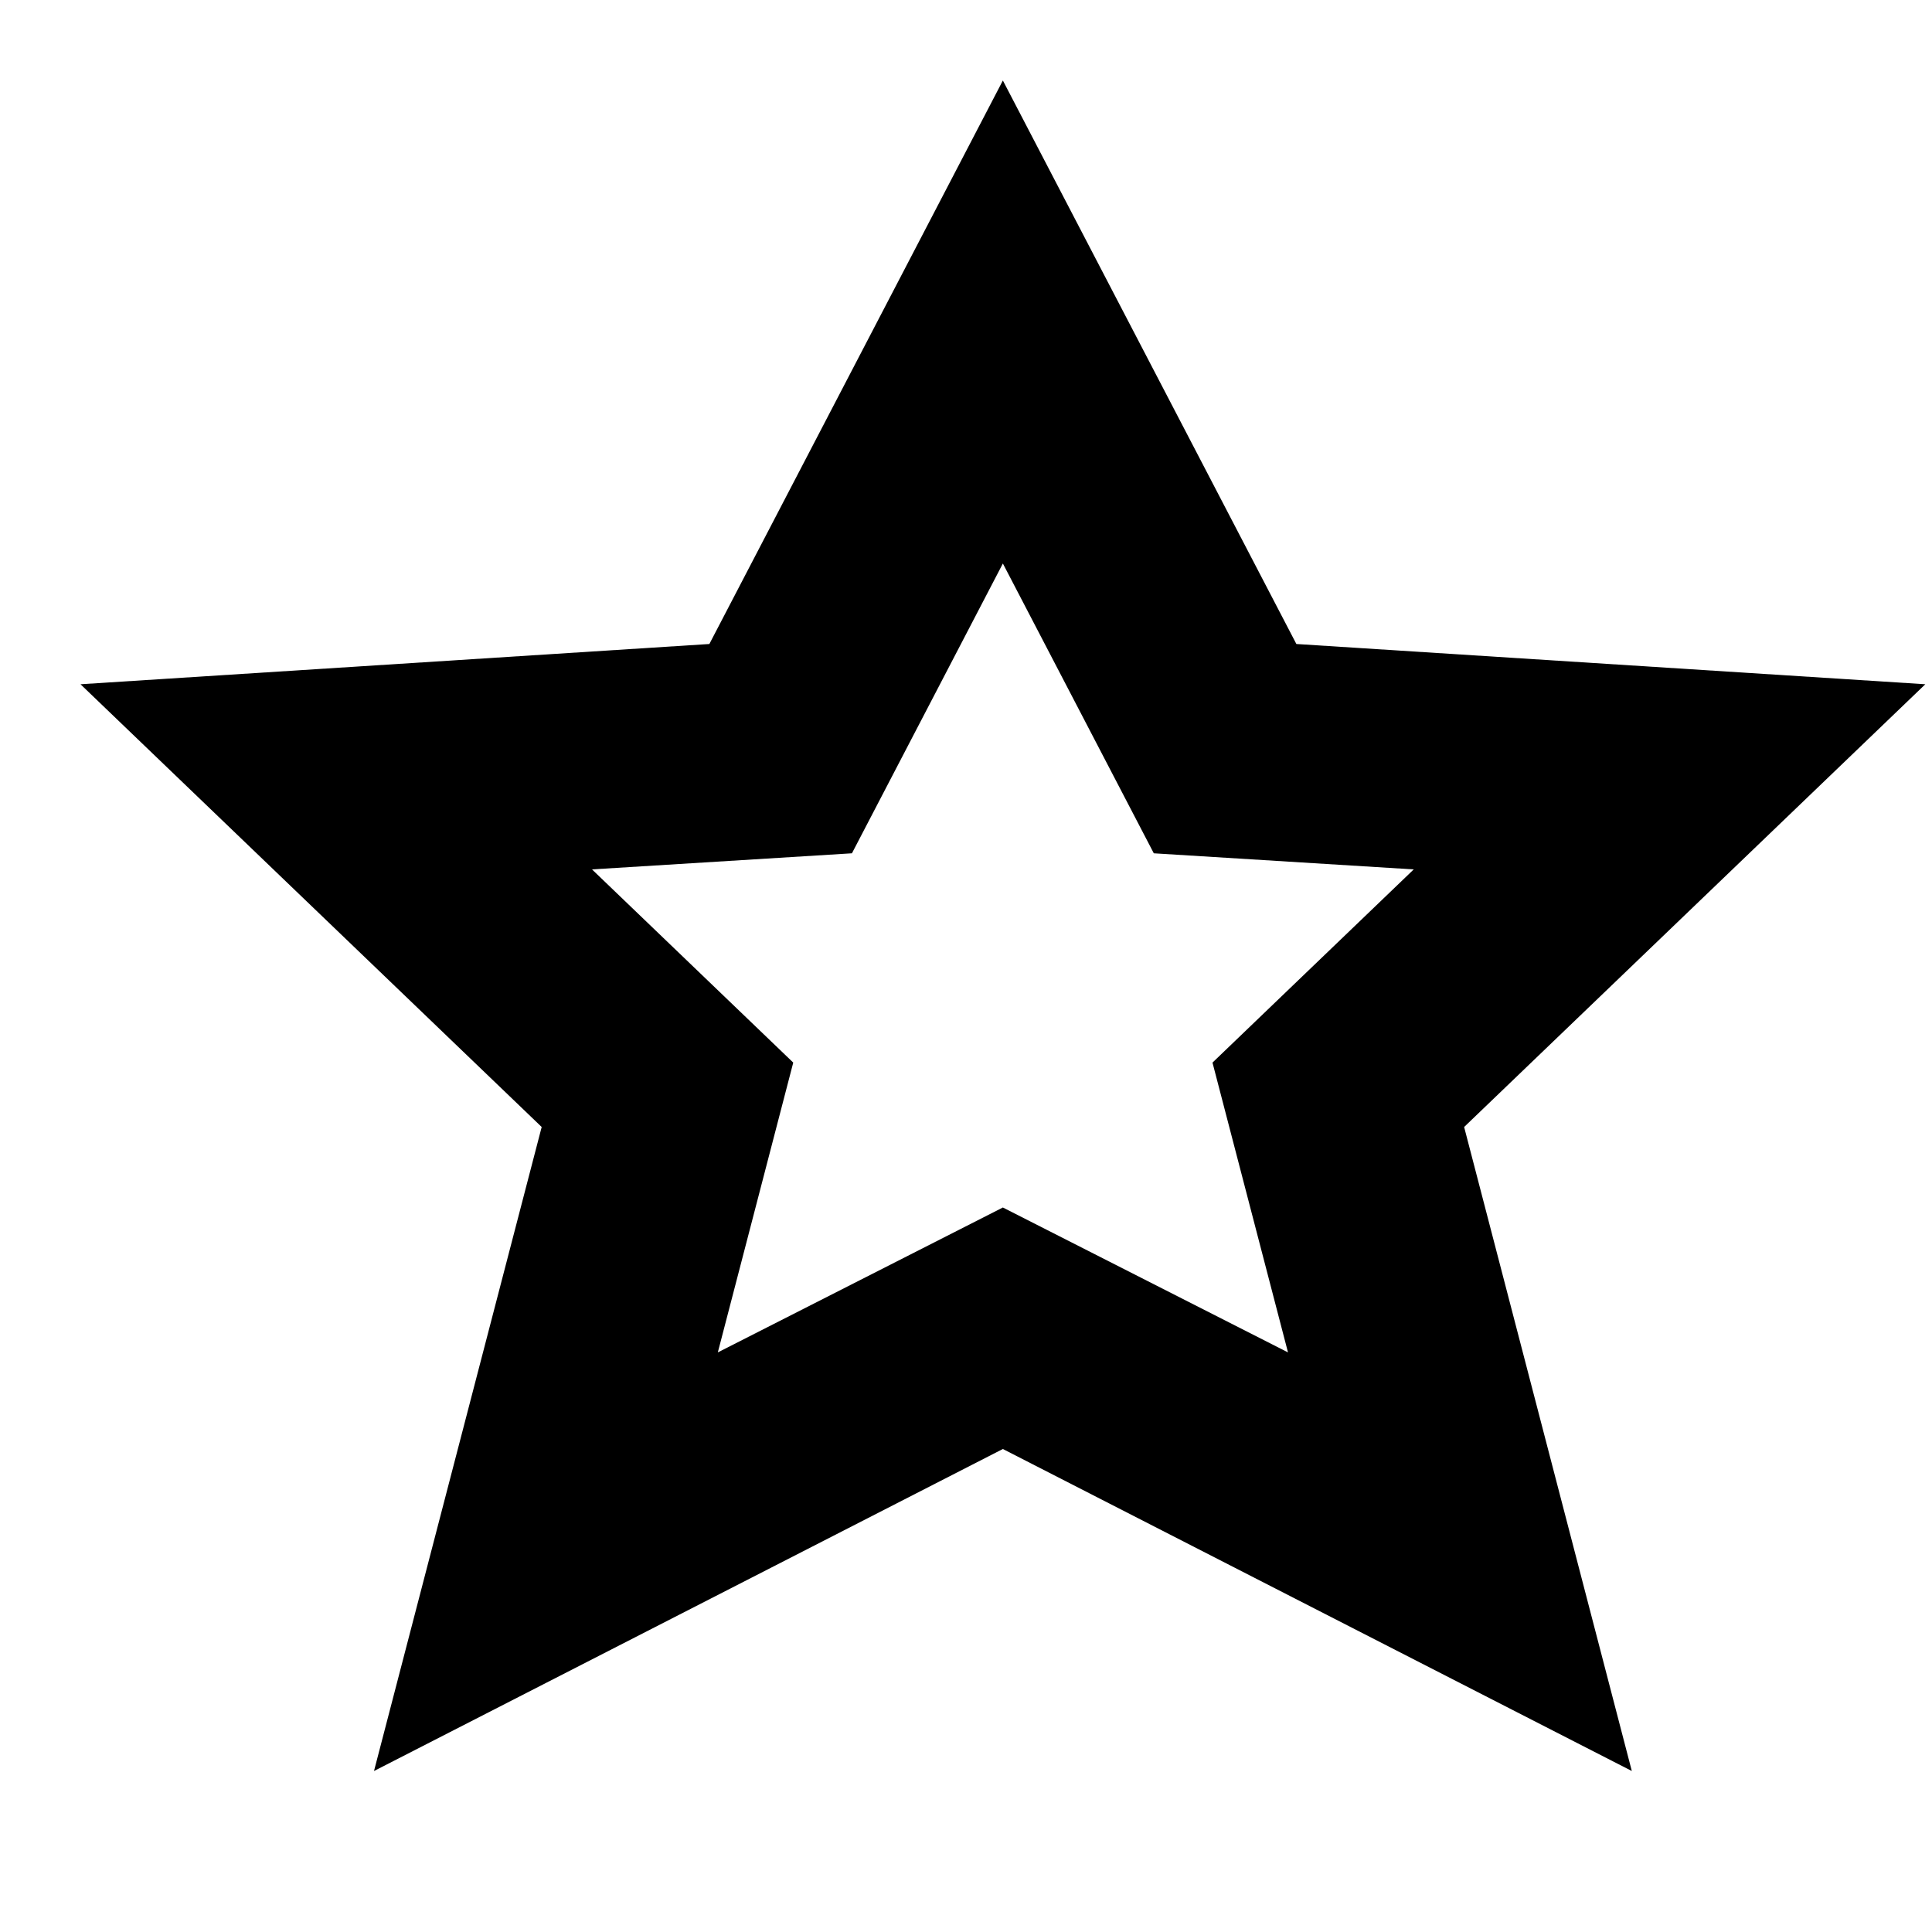
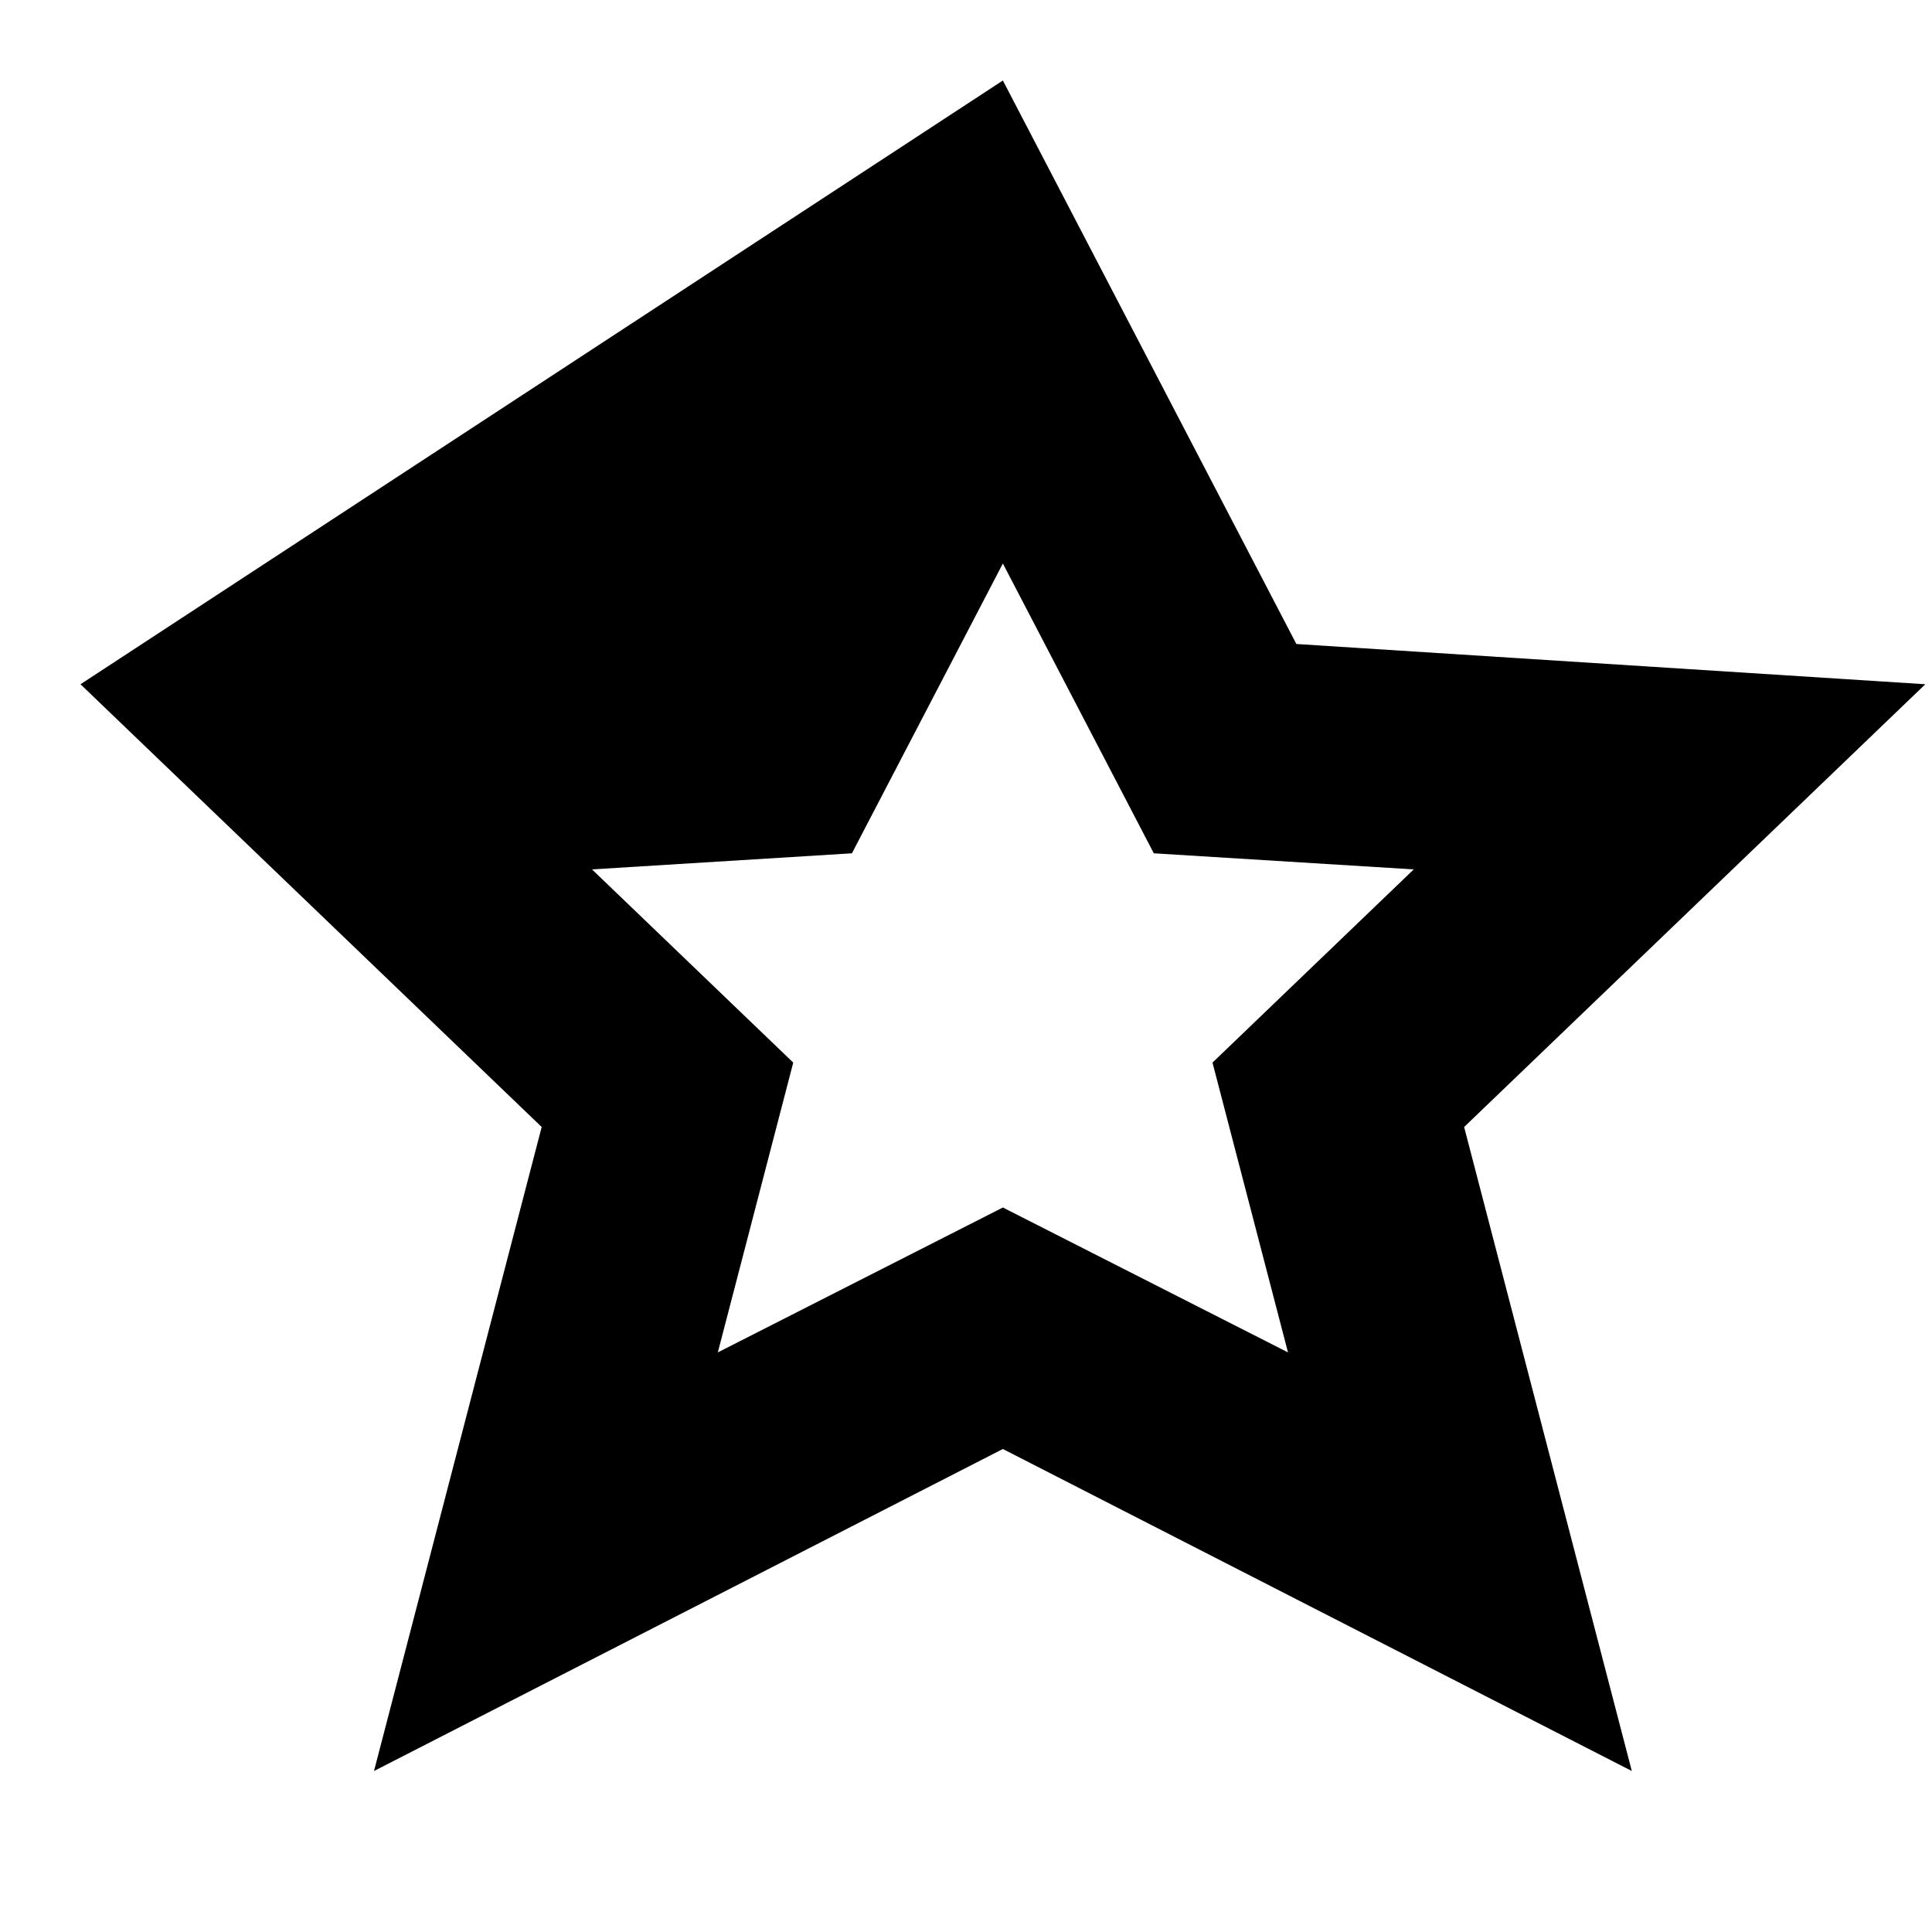
<svg xmlns="http://www.w3.org/2000/svg" width="24" height="24" viewBox="0 0 24 24" fill="none">
-   <path d="M23.917 8.5L16.104 8L12.458 1L8.812 8L1 8.5L6.729 14L4.646 22L12.458 18L20.271 22L18.188 14L23.917 8.5ZM15.062 13.2L16 16.8L12.458 15L8.917 16.8L9.854 13.2L7.354 10.8L10.583 10.6L12.458 7L14.333 10.6L17.562 10.8L15.062 13.2Z" fill="black" />
+   <path d="M23.917 8.5L16.104 8L12.458 1L1 8.5L6.729 14L4.646 22L12.458 18L20.271 22L18.188 14L23.917 8.5ZM15.062 13.2L16 16.8L12.458 15L8.917 16.8L9.854 13.2L7.354 10.8L10.583 10.6L12.458 7L14.333 10.6L17.562 10.8L15.062 13.2Z" fill="black" />
</svg>